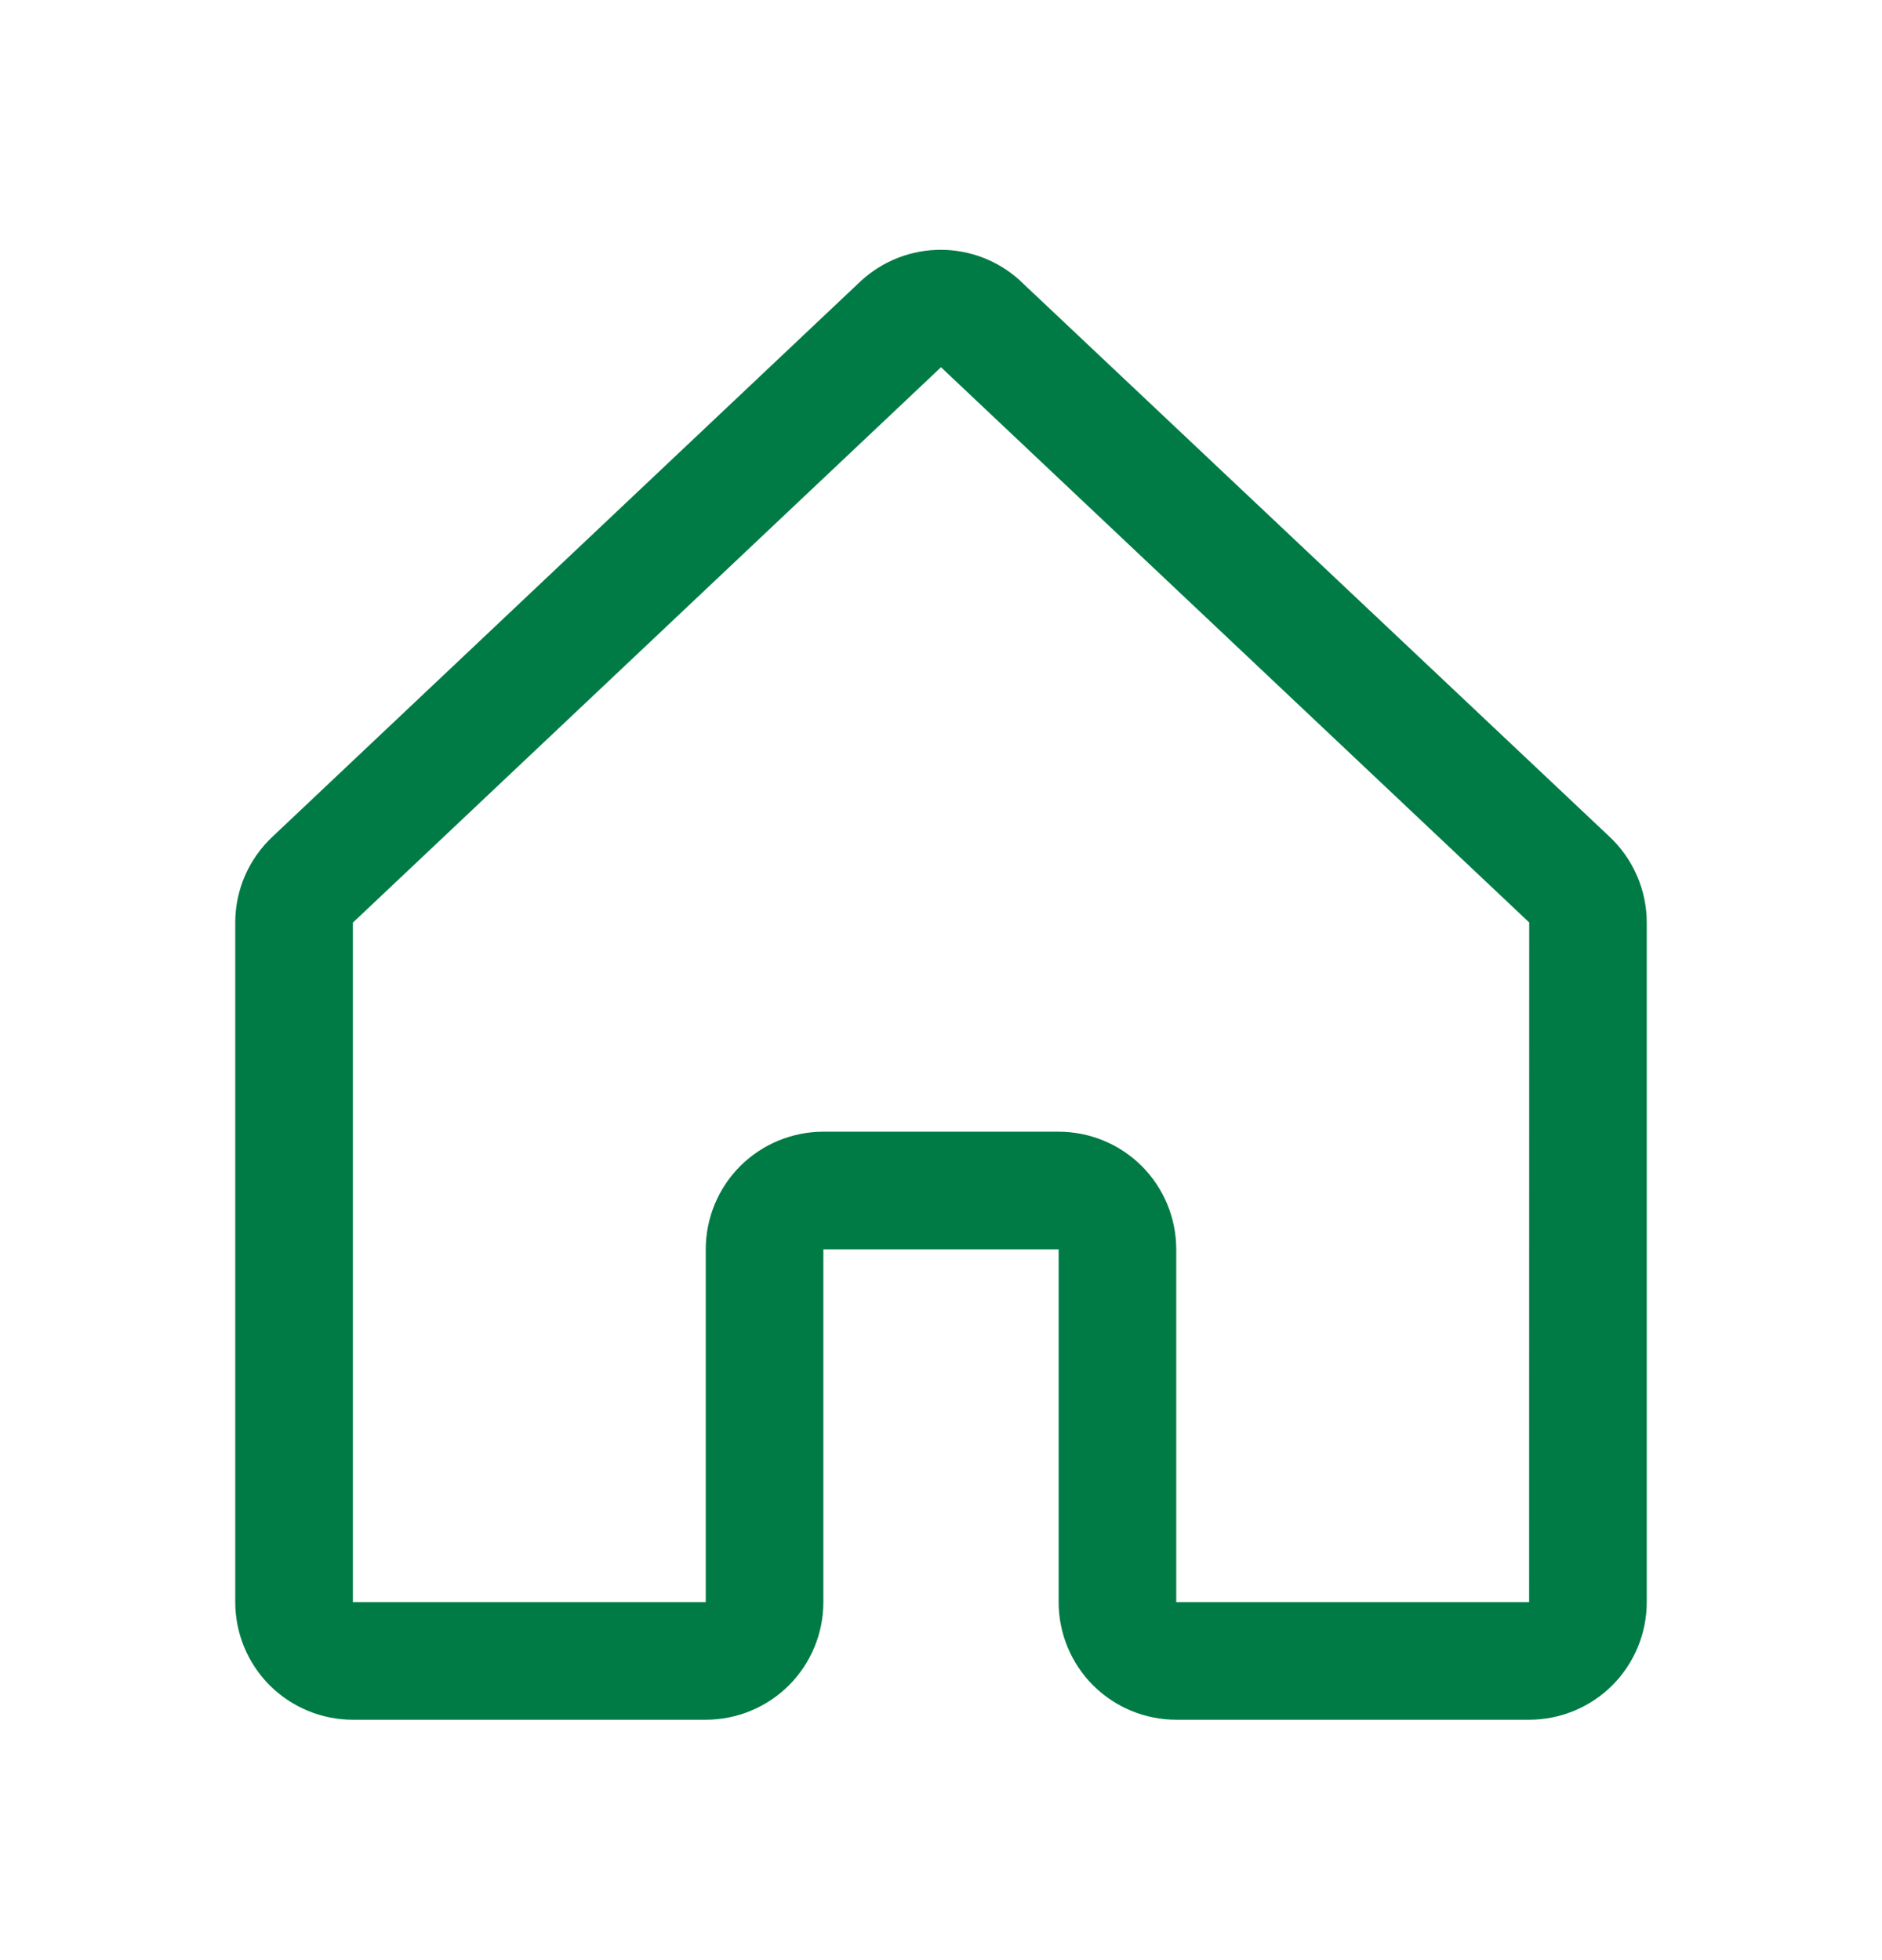
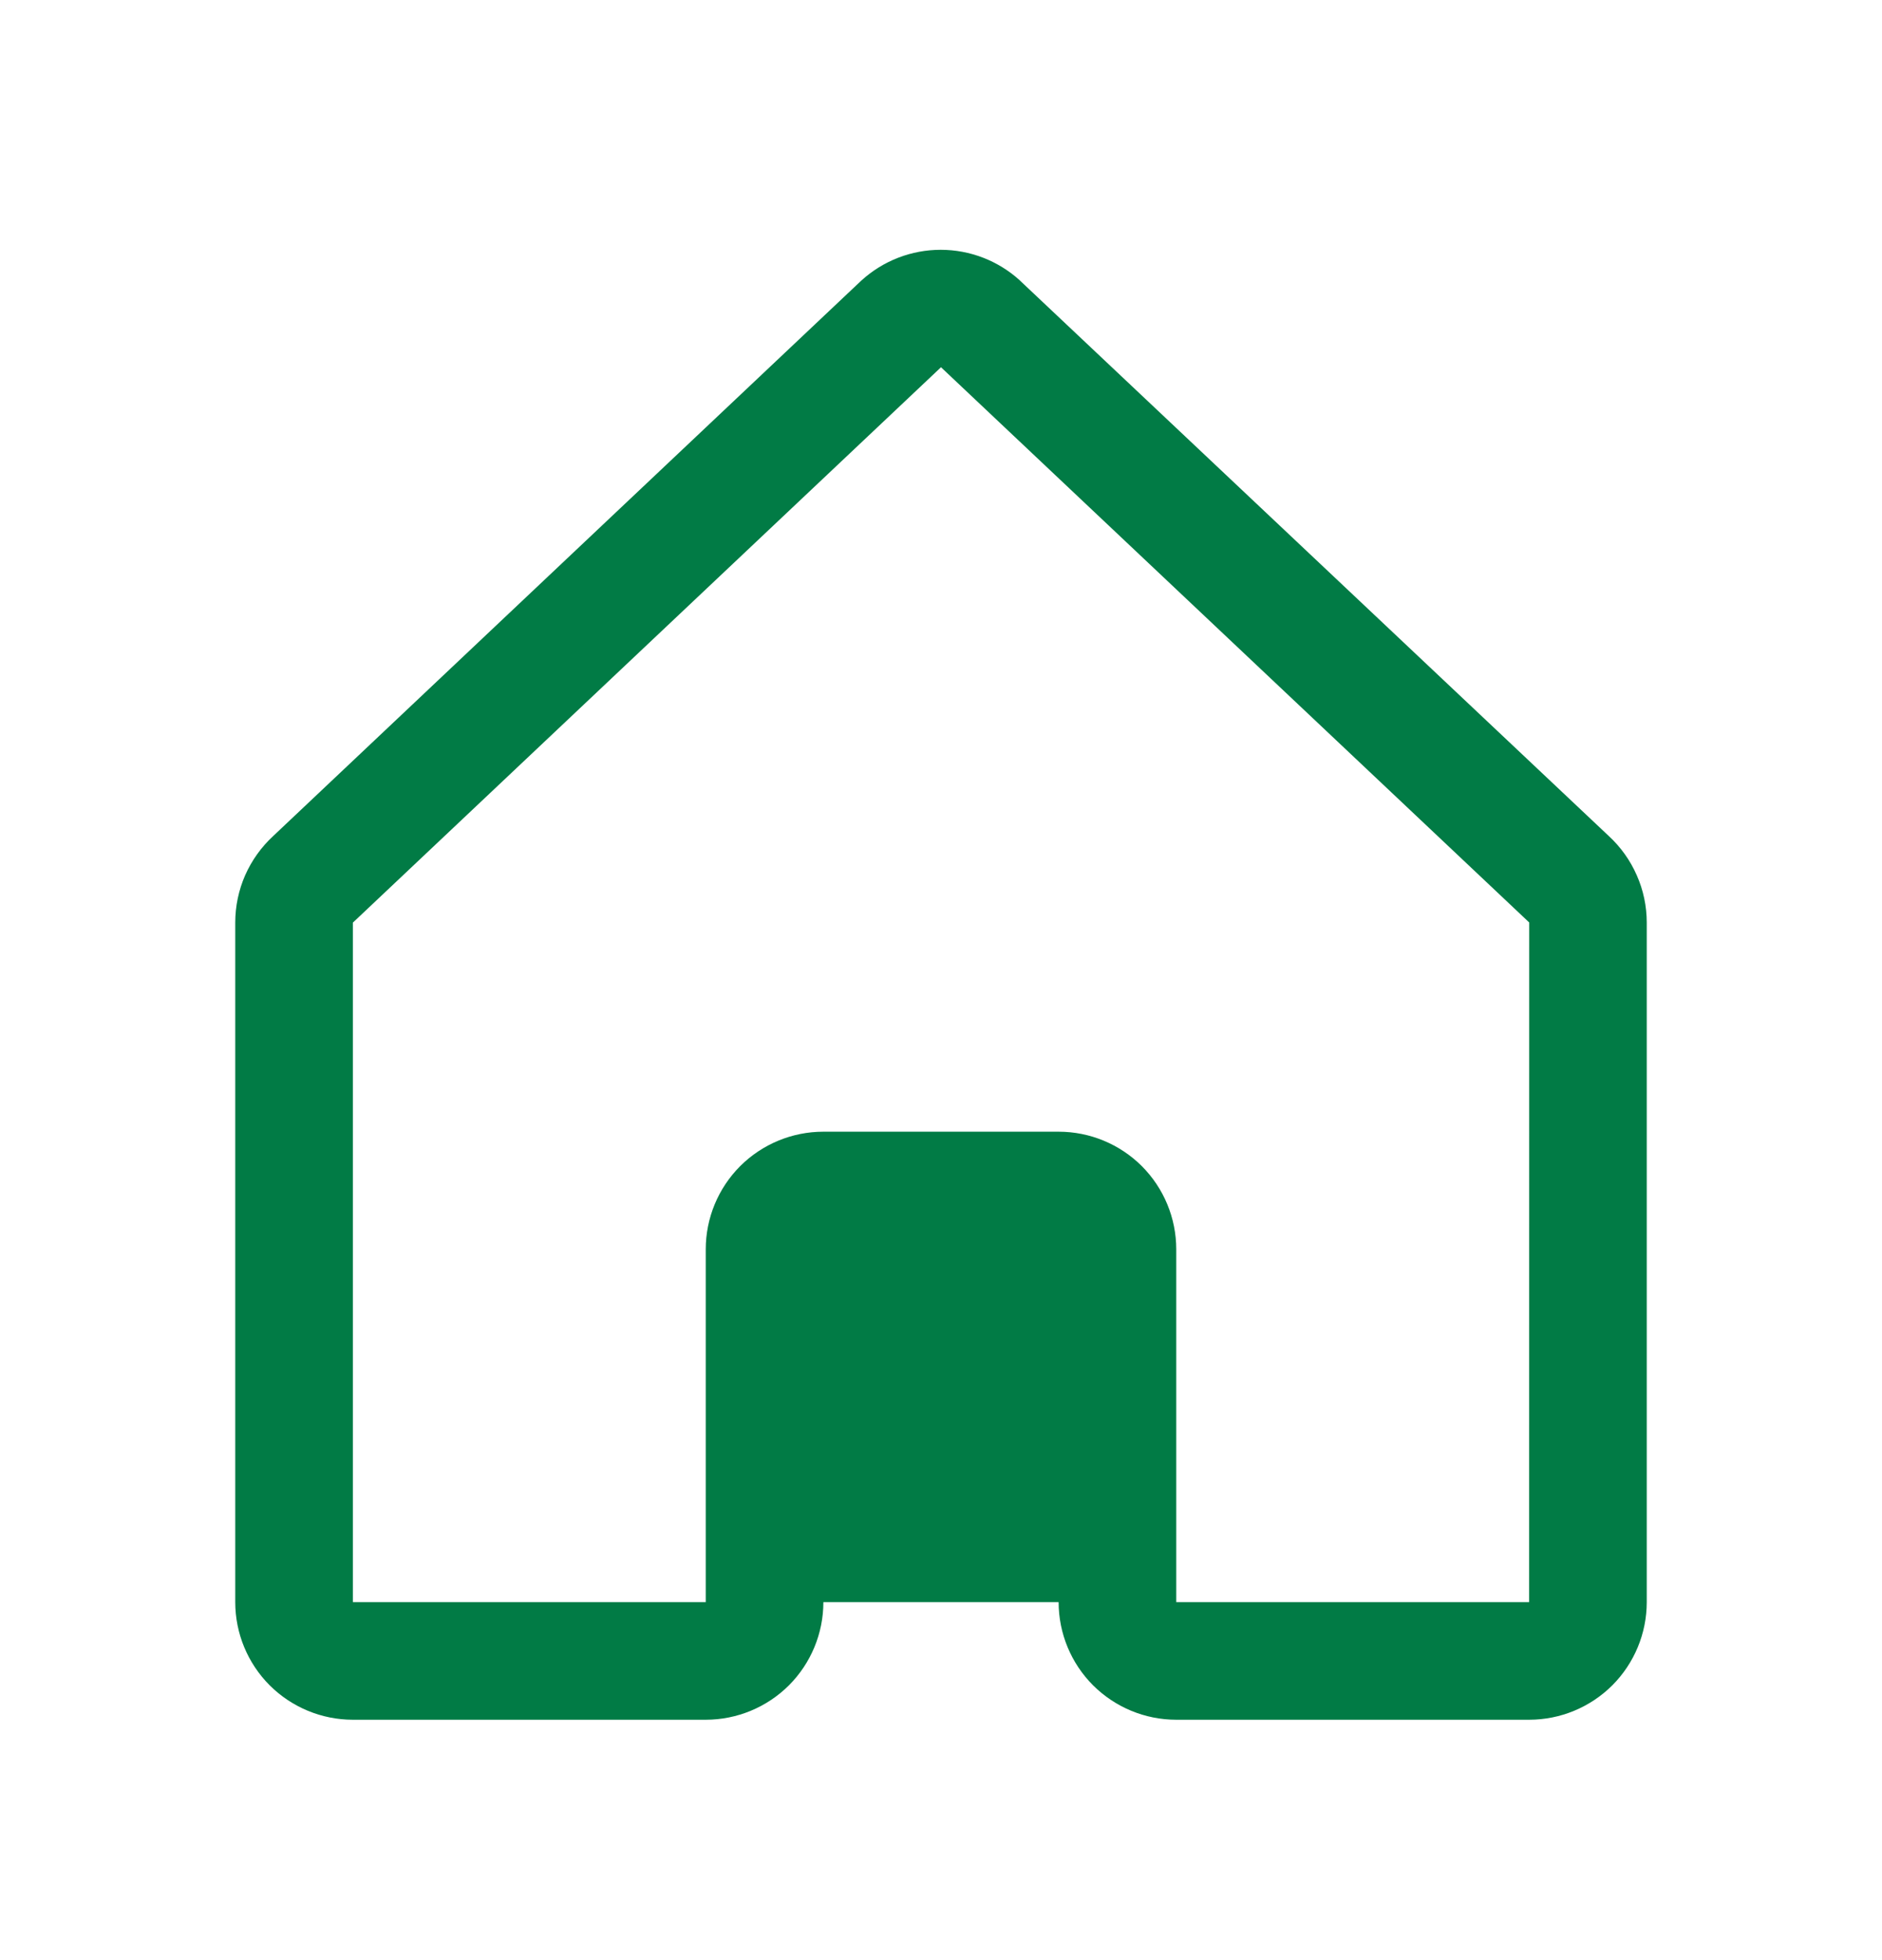
<svg xmlns="http://www.w3.org/2000/svg" width="24" height="25" viewBox="0 0 24 25" fill="none">
  <g id="House">
-     <path id="Vector" d="M20.515 10.662L13.015 3.586C13.012 3.583 13.008 3.58 13.005 3.576C12.729 3.325 12.369 3.186 11.996 3.186C11.623 3.186 11.263 3.325 10.987 3.576L10.976 3.586L3.485 10.662C3.332 10.803 3.21 10.974 3.126 11.164C3.043 11.354 3 11.559 3 11.767V20.434C3 20.832 3.158 21.213 3.439 21.495C3.721 21.776 4.102 21.934 4.5 21.934H9C9.398 21.934 9.779 21.776 10.061 21.495C10.342 21.213 10.5 20.832 10.5 20.434V15.934H13.5V20.434C13.5 20.832 13.658 21.213 13.939 21.495C14.221 21.776 14.602 21.934 15 21.934H19.5C19.898 21.934 20.279 21.776 20.561 21.495C20.842 21.213 21 20.832 21 20.434V11.767C21 11.559 20.957 11.354 20.873 11.164C20.79 10.974 20.668 10.803 20.515 10.662ZM19.5 20.434H15V15.934C15 15.536 14.842 15.155 14.561 14.873C14.279 14.592 13.898 14.434 13.5 14.434H10.5C10.102 14.434 9.721 14.592 9.439 14.873C9.158 15.155 9 15.536 9 15.934V20.434H4.5V11.767L4.51 11.758L12 4.684L19.491 11.756L19.501 11.765L19.5 20.434Z" fill="#017B45" />
+     <path id="Vector" d="M20.515 10.662L13.015 3.586C13.012 3.583 13.008 3.58 13.005 3.576C12.729 3.325 12.369 3.186 11.996 3.186C11.623 3.186 11.263 3.325 10.987 3.576L10.976 3.586L3.485 10.662C3.332 10.803 3.21 10.974 3.126 11.164C3.043 11.354 3 11.559 3 11.767V20.434C3 20.832 3.158 21.213 3.439 21.495C3.721 21.776 4.102 21.934 4.5 21.934H9C9.398 21.934 9.779 21.776 10.061 21.495C10.342 21.213 10.5 20.832 10.5 20.434H13.5V20.434C13.5 20.832 13.658 21.213 13.939 21.495C14.221 21.776 14.602 21.934 15 21.934H19.5C19.898 21.934 20.279 21.776 20.561 21.495C20.842 21.213 21 20.832 21 20.434V11.767C21 11.559 20.957 11.354 20.873 11.164C20.79 10.974 20.668 10.803 20.515 10.662ZM19.5 20.434H15V15.934C15 15.536 14.842 15.155 14.561 14.873C14.279 14.592 13.898 14.434 13.5 14.434H10.5C10.102 14.434 9.721 14.592 9.439 14.873C9.158 15.155 9 15.536 9 15.934V20.434H4.5V11.767L4.51 11.758L12 4.684L19.491 11.756L19.501 11.765L19.5 20.434Z" fill="#017B45" />
  </g>
</svg>